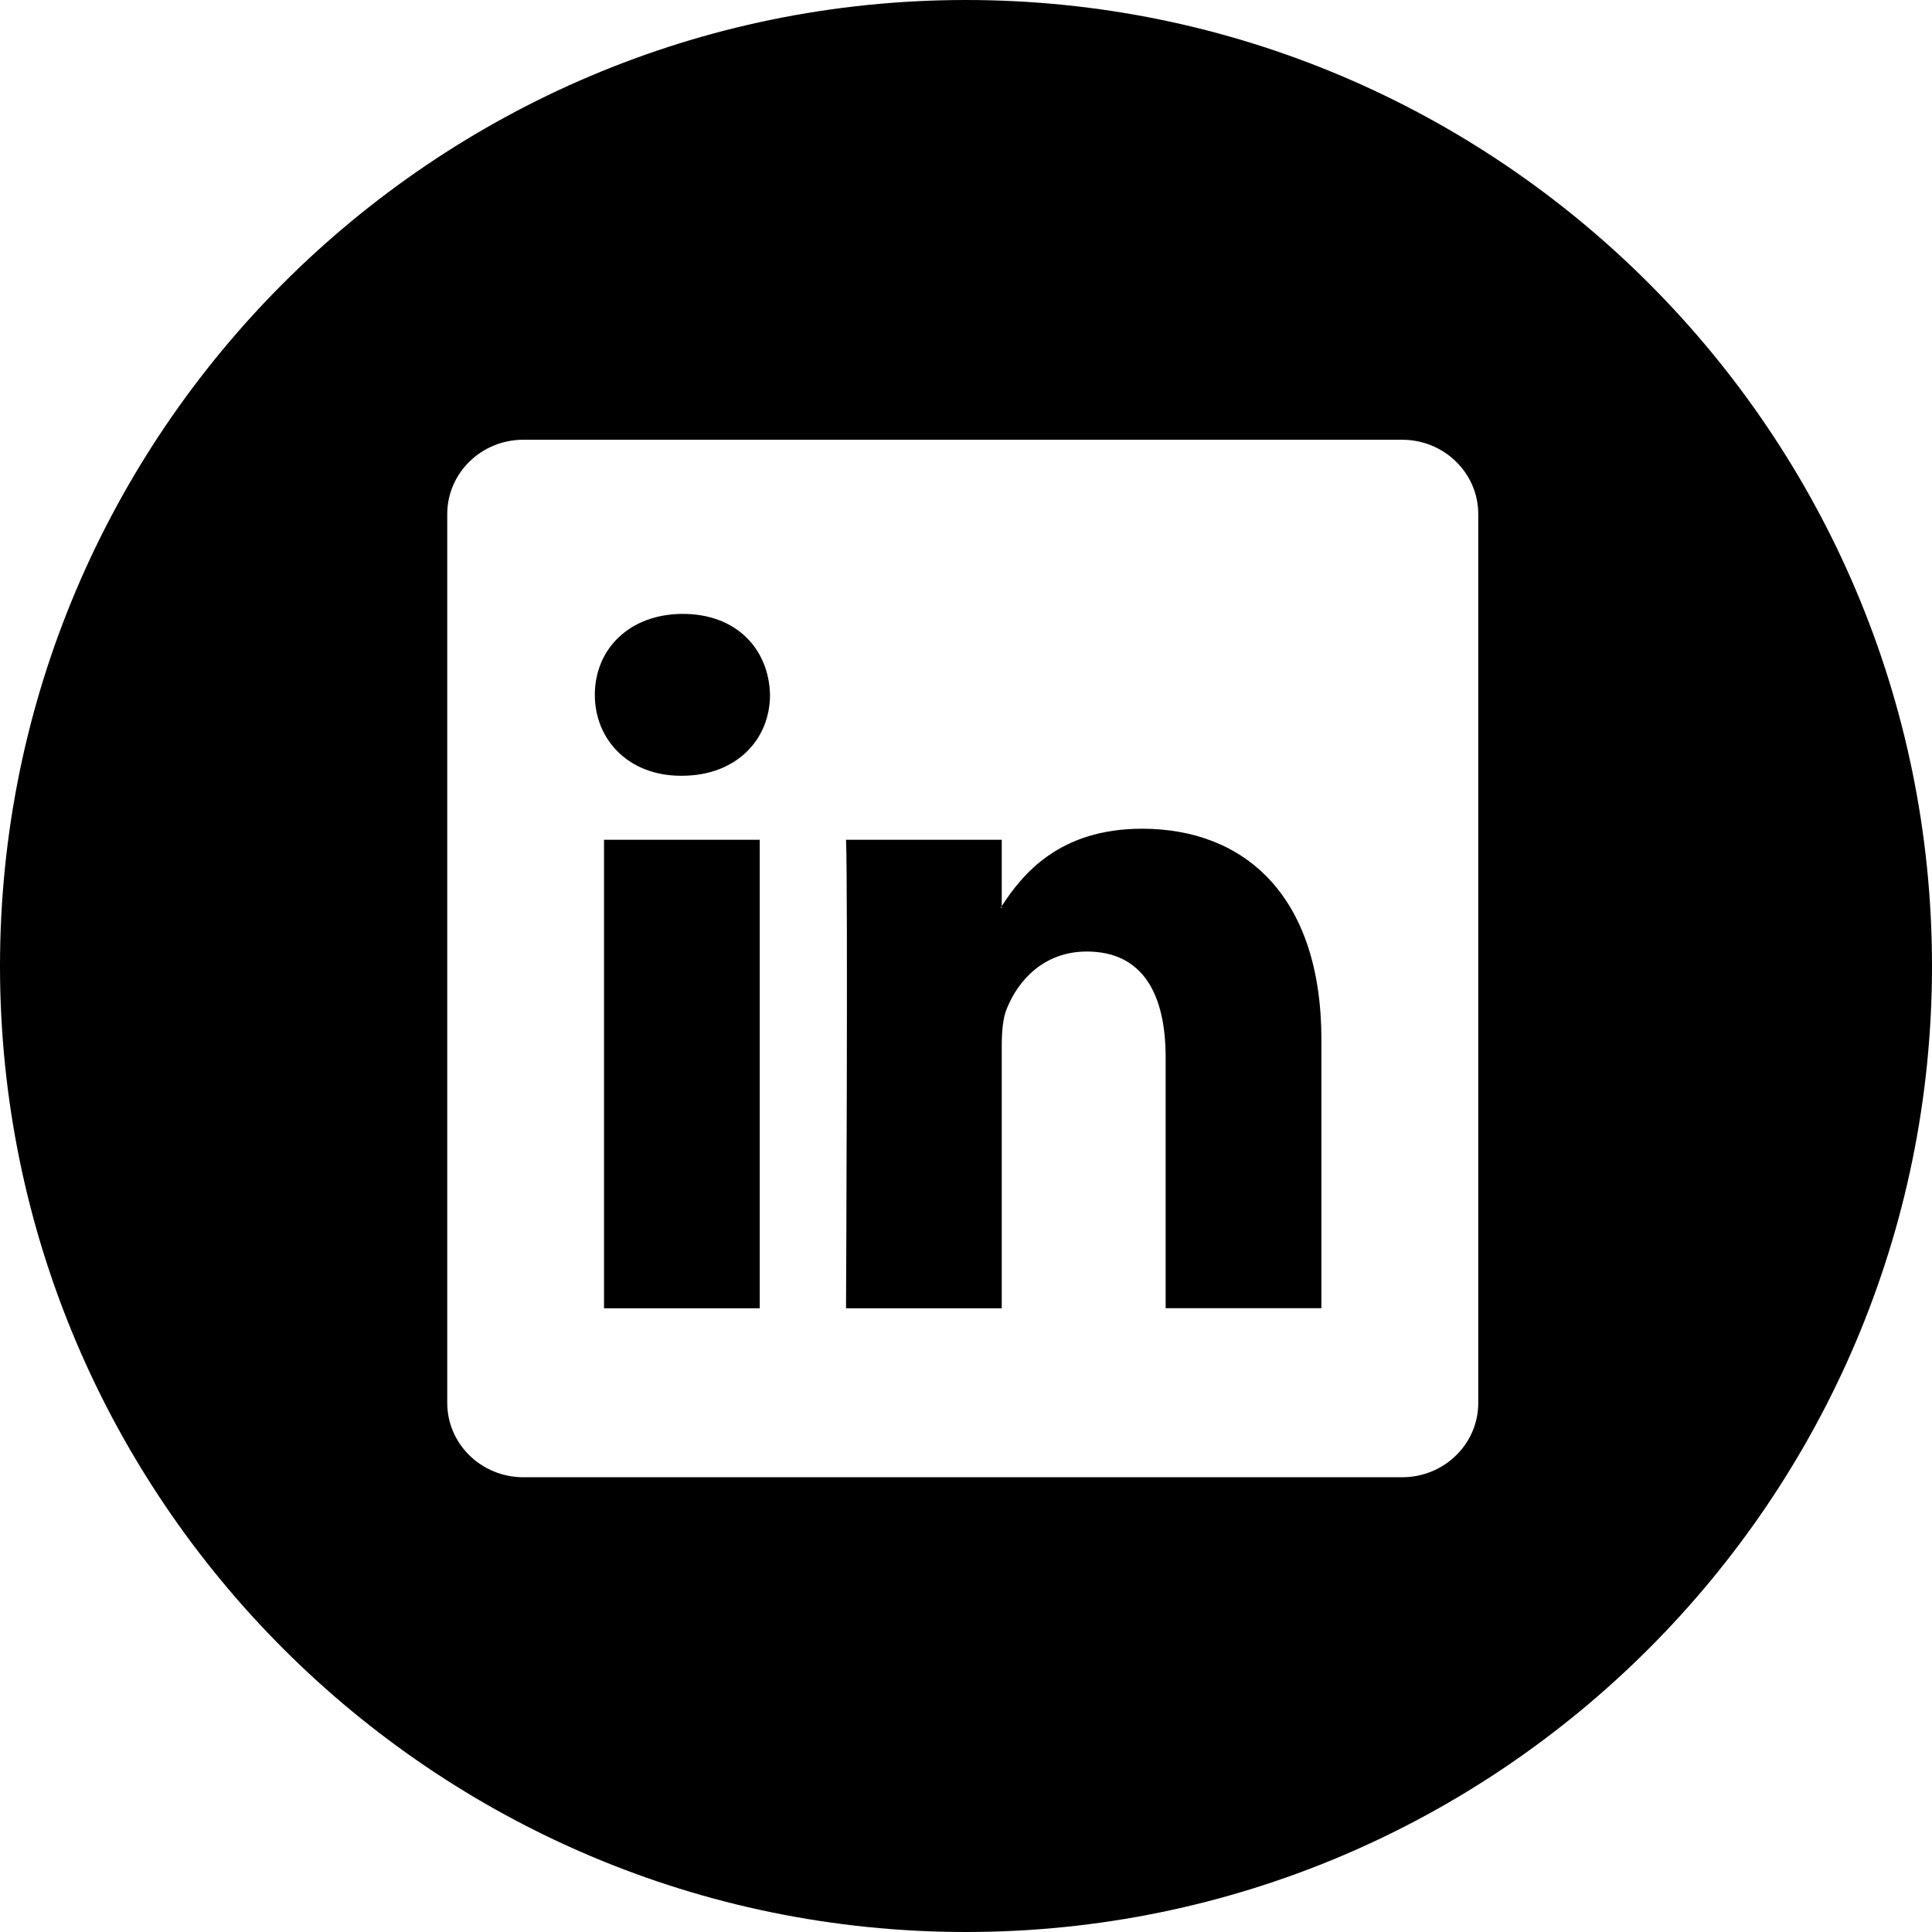
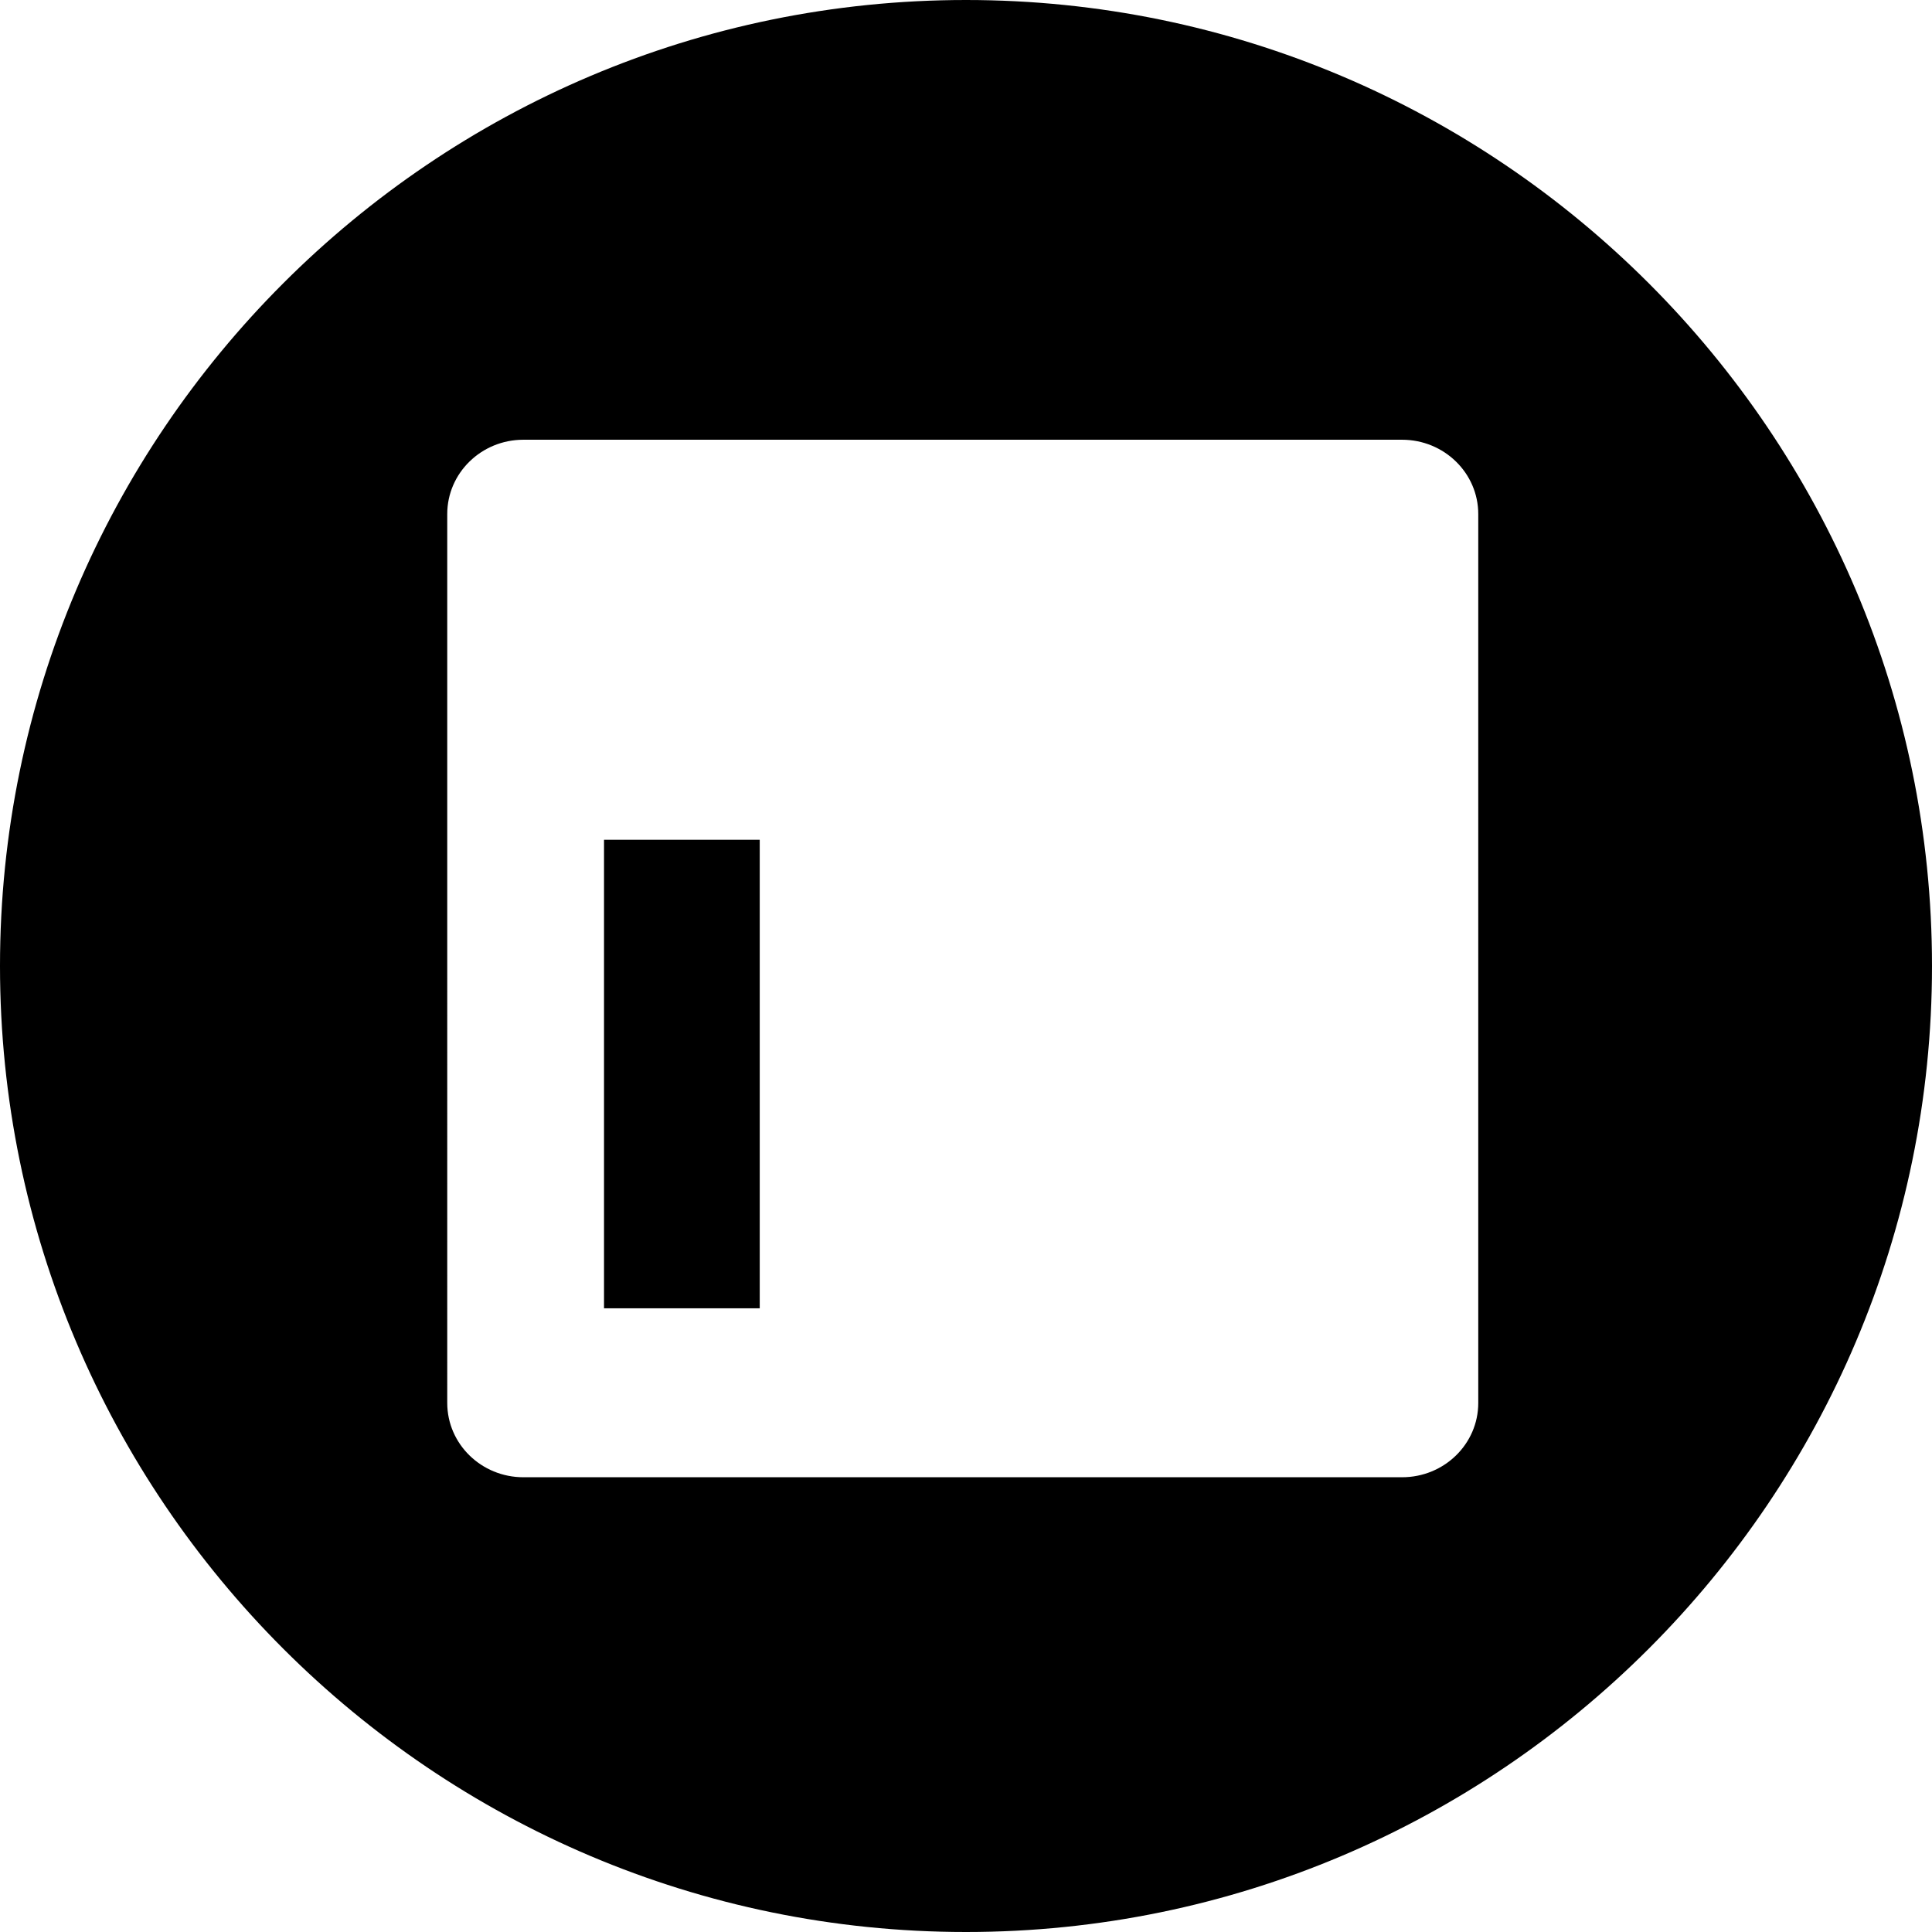
<svg xmlns="http://www.w3.org/2000/svg" version="1.1" id="Capa_1" x="0px" y="0px" width="512px" height="512px" viewBox="0 0 512 512" enable-background="new 0 0 512 512" xml:space="preserve">
  <g>
    <g>
      <g>
-         <path d="M302.65,219.62c-21.912,0-31.698,12.044-37.174,20.5v-17.571h-41.268c0.536,11.631,0,124.164,0,124.164h41.268v-69.367     c0-3.702,0.237-7.425,1.351-10.075c2.991-7.425,9.776-15.106,21.181-15.106c14.932,0,20.902,11.385,20.902,28.09v66.428h41.268     h0.01v-71.203C350.167,237.367,329.802,219.62,302.65,219.62z M265.445,240.553h-0.258c0.083-0.144,0.207-0.278,0.258-0.423     V240.553z" />
        <rect x="160.07" y="222.549" width="41.268" height="124.164" />
-         <path d="M256,0C114.842,0,0,114.842,0,256c0,141.147,114.842,256,256,256c141.147,0,256-114.853,256-256     C512,114.842,397.168,0,256,0z M391.755,371.791c0,10.889-9.033,19.695-20.201,19.695h-232.85     c-11.137,0-20.18-8.807-20.18-19.695V136.229c0-10.879,9.043-19.695,20.18-19.695h232.85c11.157,0,20.2,8.827,20.2,19.695     L391.755,371.791L391.755,371.791z" />
-         <path d="M180.982,162.689c-14.106,0-23.346,9.26-23.346,21.448c0,11.91,8.961,21.449,22.799,21.449h0.268     c14.395,0,23.356-9.539,23.356-21.449C203.781,171.959,195.109,162.689,180.982,162.689z" />
+         <path d="M256,0C114.842,0,0,114.842,0,256c0,141.147,114.842,256,256,256c141.147,0,256-114.853,256-256     C512,114.842,397.168,0,256,0z M391.755,371.791c0,10.889-9.033,19.695-20.201,19.695h-232.85     c-11.137,0-20.18-8.807-20.18-19.695V136.229c0-10.879,9.043-19.695,20.18-19.695h232.85c11.157,0,20.2,8.827,20.2,19.695     L391.755,371.791z" />
      </g>
    </g>
  </g>
</svg>